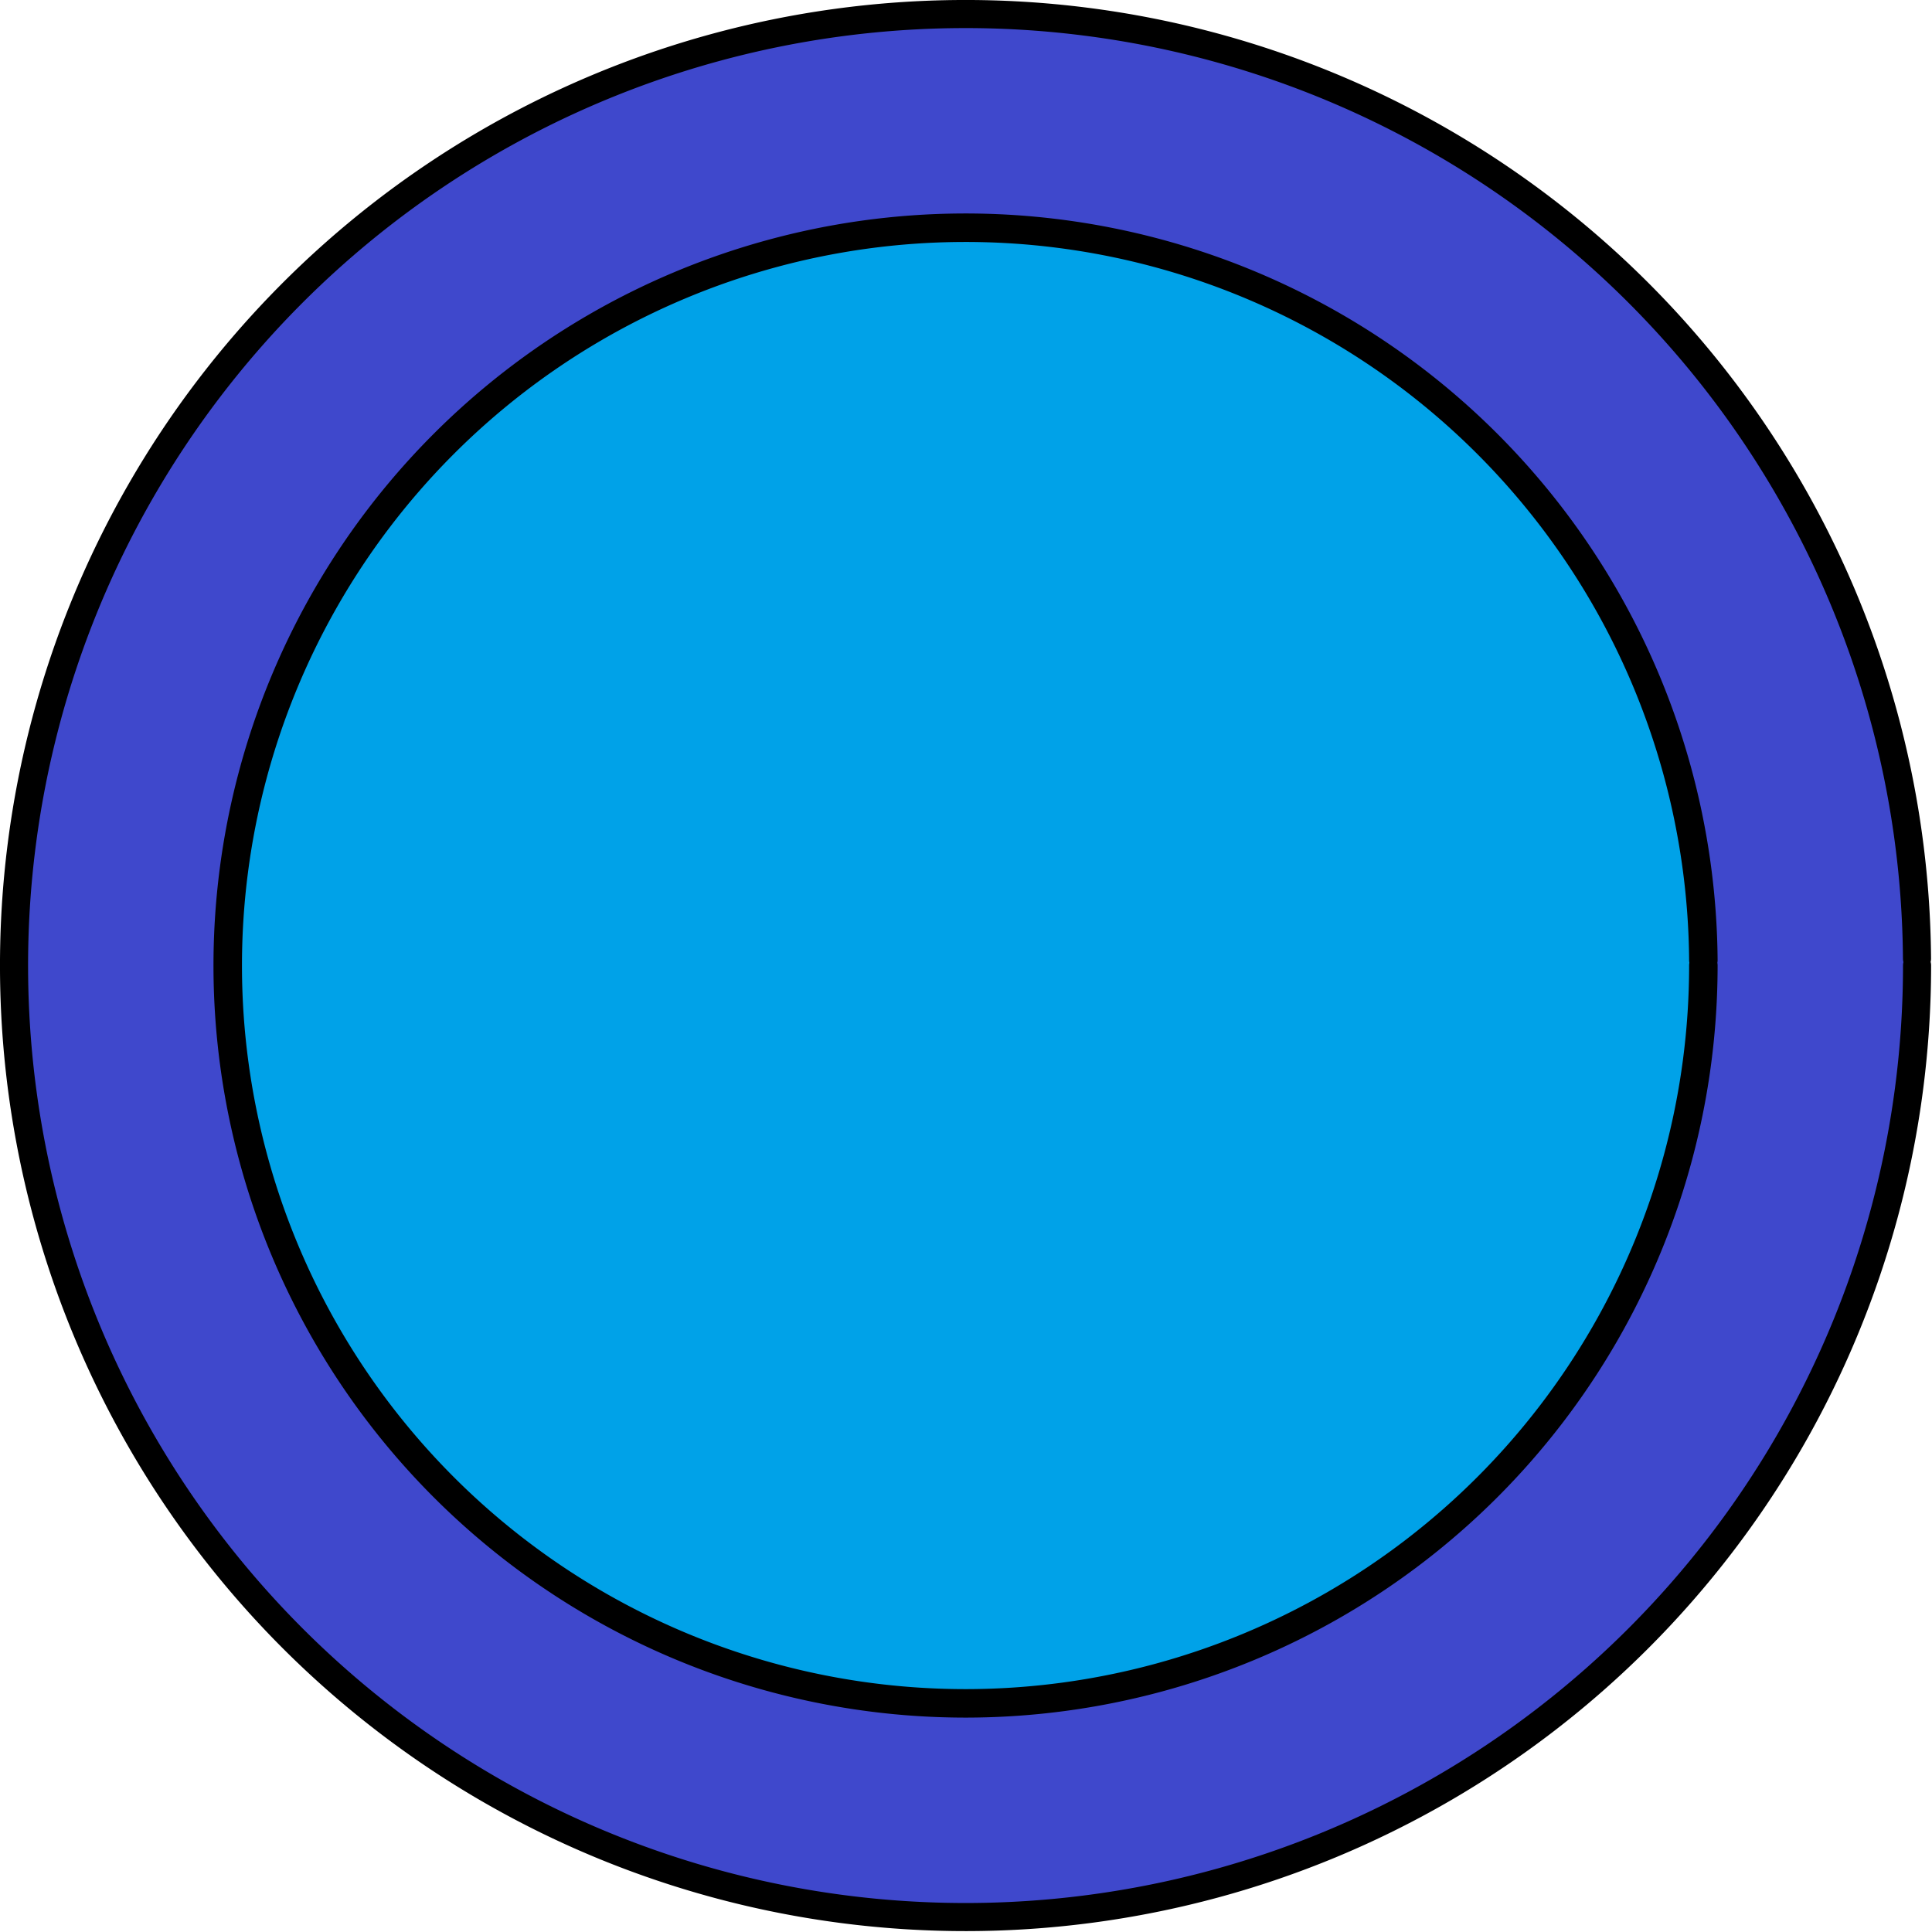
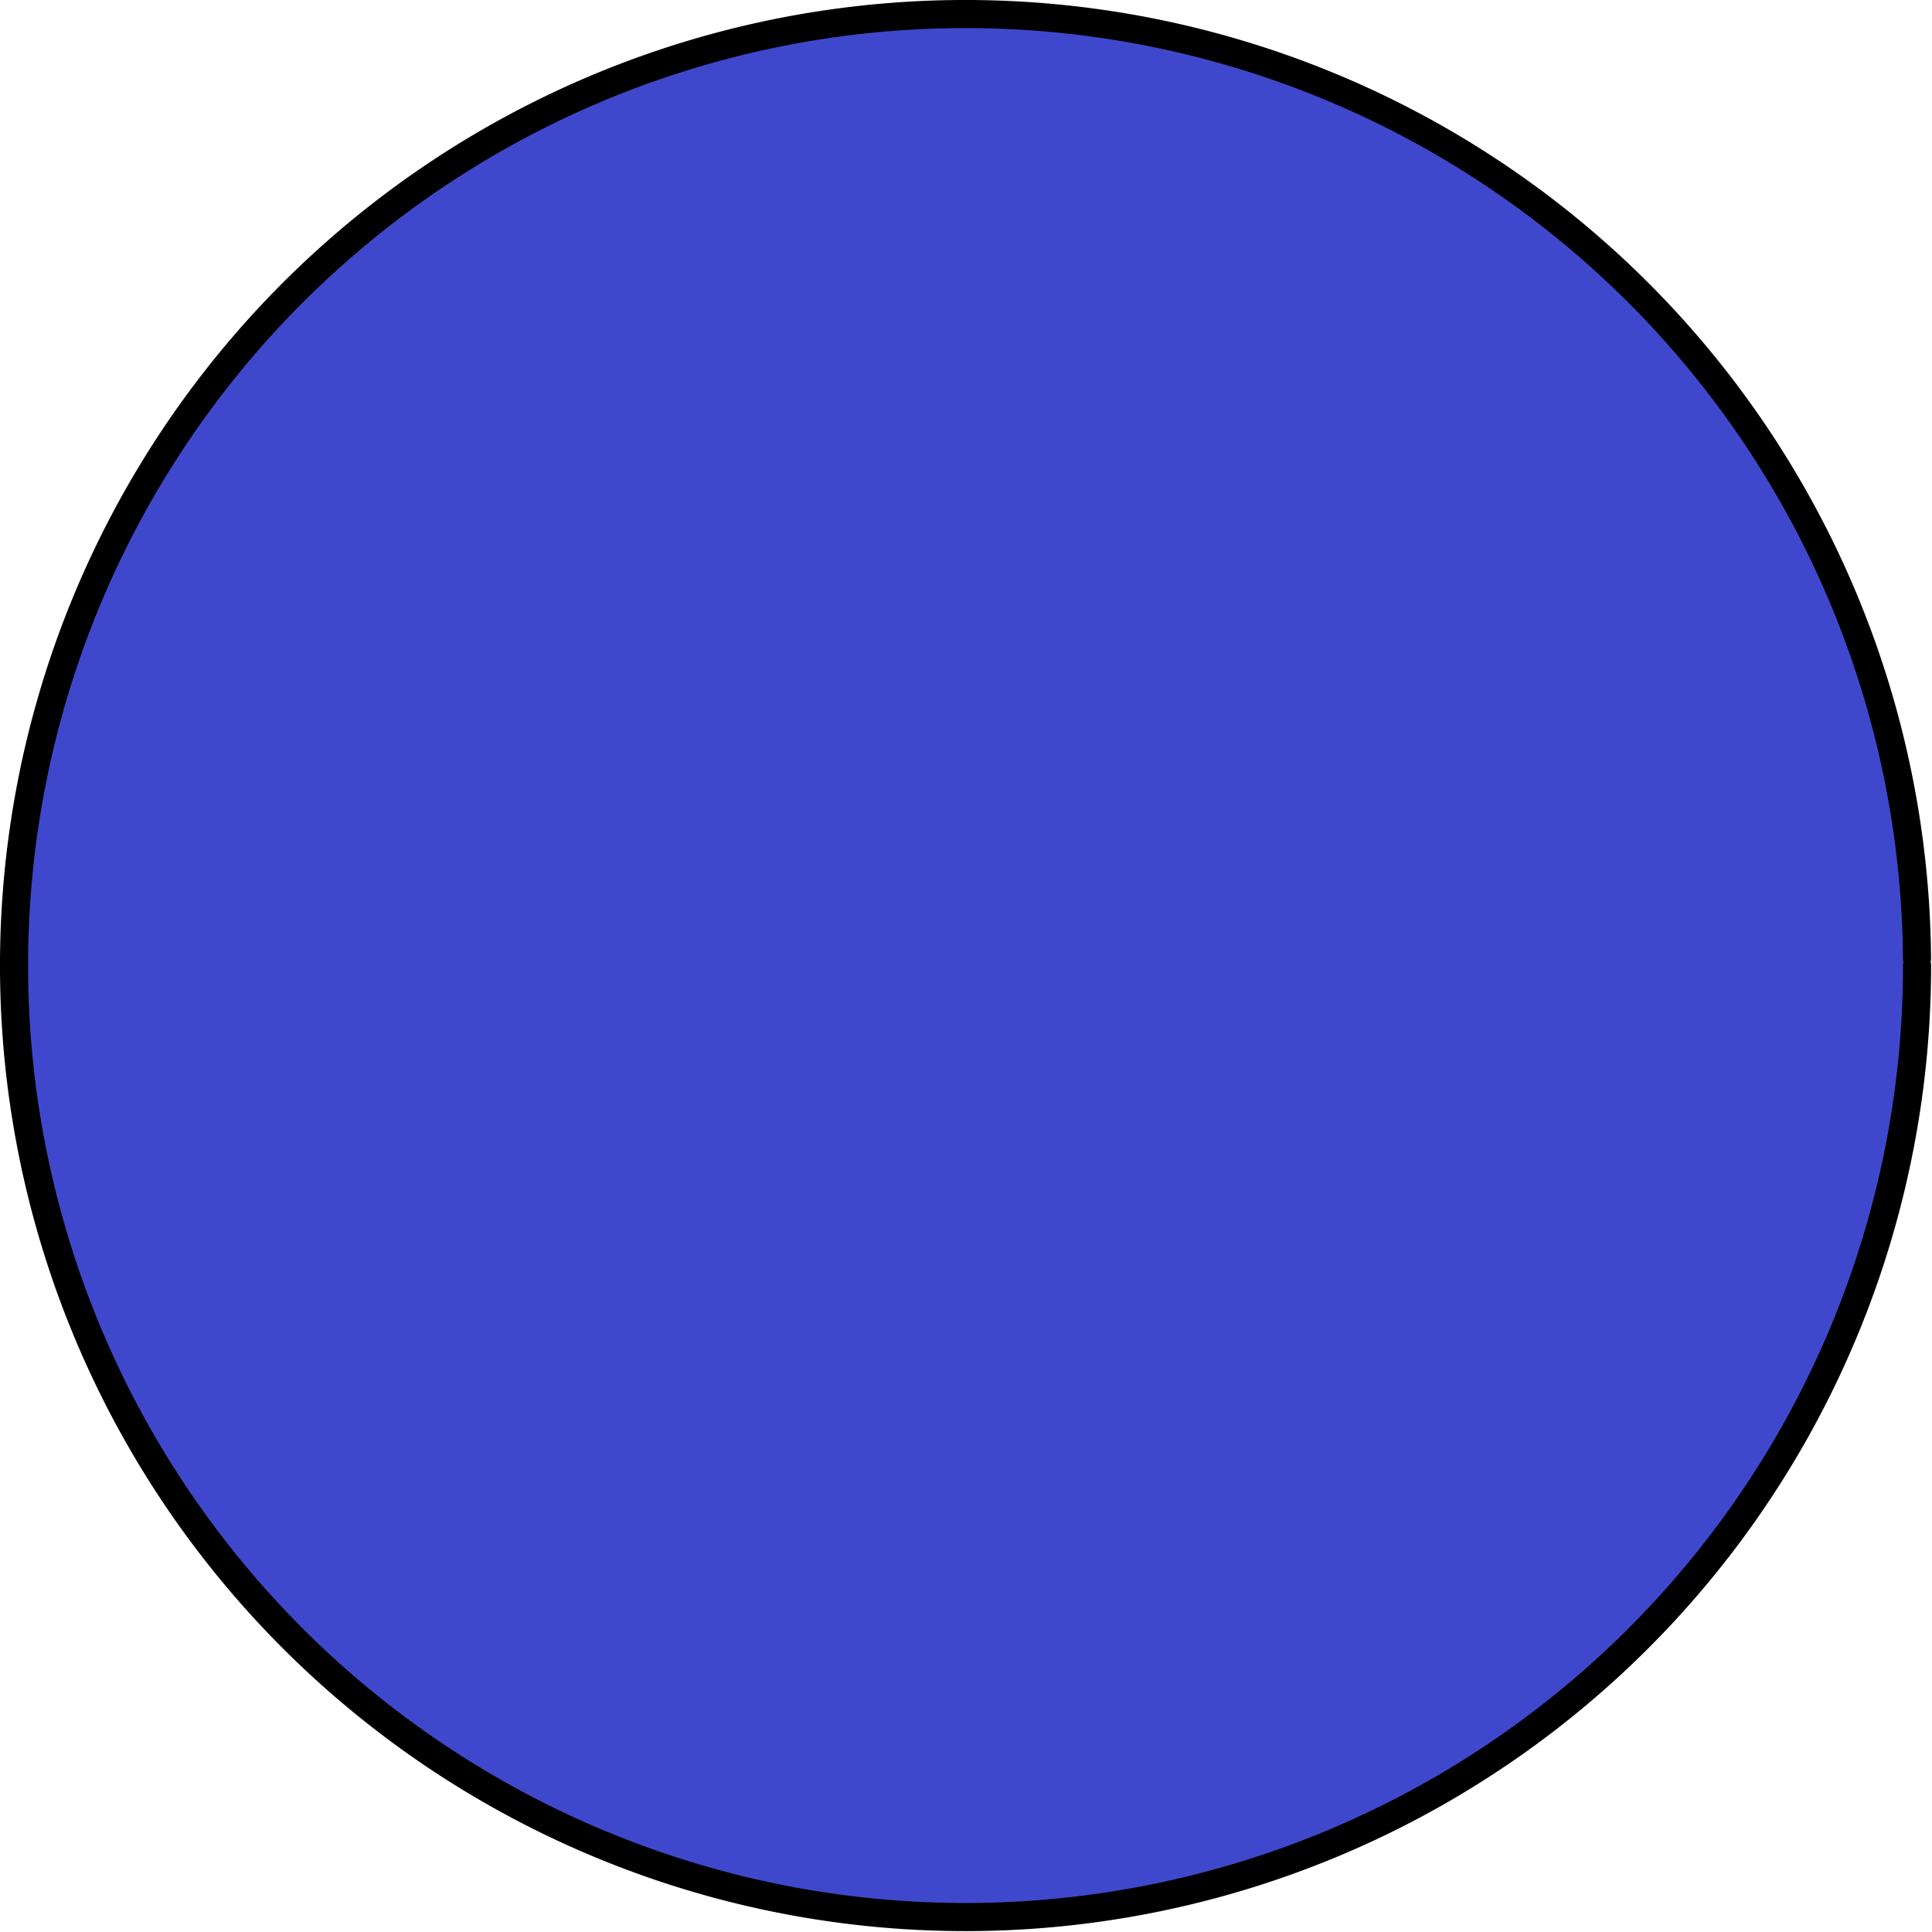
<svg xmlns="http://www.w3.org/2000/svg" xmlns:ns1="http://www.inkscape.org/namespaces/inkscape" xmlns:ns2="http://sodipodi.sourceforge.net/DTD/sodipodi-0.dtd" width="128" height="128" viewBox="0 0 33.867 33.867" version="1.1" id="svg1" ns1:version="1.4 (86a8ad7, 2024-10-11)" ns2:docname="main.svg">
  <ns2:namedview id="namedview1" pagecolor="#505050" bordercolor="#ffffff" borderopacity="1" ns1:showpageshadow="0" ns1:pageopacity="0" ns1:pagecheckerboard="1" ns1:deskcolor="#505050" ns1:document-units="mm" ns1:zoom="3.3564286" ns1:cx="52.883592" ns1:cy="61.523729" ns1:window-width="1366" ns1:window-height="715" ns1:window-x="-8" ns1:window-y="-8" ns1:window-maximized="1" ns1:current-layer="g2" />
  <defs id="defs1" />
  <g ns1:label="Layer 1" ns1:groupmode="layer" id="layer1">
    <g id="g2" transform="matrix(0.985,0,0,0.985,0.246,0.246)">
      <path style="fill:#3f48cc;fill-opacity:1;fill-rule:evenodd;stroke:#000000;stroke-width:0.5;stroke-linecap:round;stroke-miterlimit:0;stroke-dasharray:none;stroke-opacity:1;paint-order:stroke fill markers" id="path1" ns2:type="arc" ns2:cx="16.933332" ns2:cy="16.933332" ns2:rx="16.933332" ns2:ry="16.933332" ns2:start="0" ns2:end="6.2758054" ns2:open="true" ns2:arc-type="arc" d="M 33.867,16.933 A 16.933,16.933 0 0 1 16.965,33.867 16.933,16.933 0 0 1 1.1527994e-4,16.996 16.933,16.933 0 0 1 16.84,2.593795e-4 16.933,16.933 0 0 1 33.866,16.808" />
-       <path style="fill:#00a2e8;fill-opacity:1;fill-rule:evenodd;stroke:#000000;stroke-width:0.507;stroke-linecap:round;stroke-miterlimit:0;stroke-dasharray:none;stroke-opacity:1;paint-order:stroke fill markers" id="path2" ns2:type="arc" ns2:cx="16.933332" ns2:cy="16.933332" ns2:rx="13.130707" ns2:ry="13.130707" ns2:start="0" ns2:end="6.2758054" ns2:open="true" ns2:arc-type="arc" d="M 30.064,16.933 A 13.131,13.131 0 0 1 16.958,30.064 13.131,13.131 0 0 1 3.803,16.982 13.131,13.131 0 0 1 16.861,3.803 13.131,13.131 0 0 1 30.064,16.836" />
    </g>
  </g>
</svg>